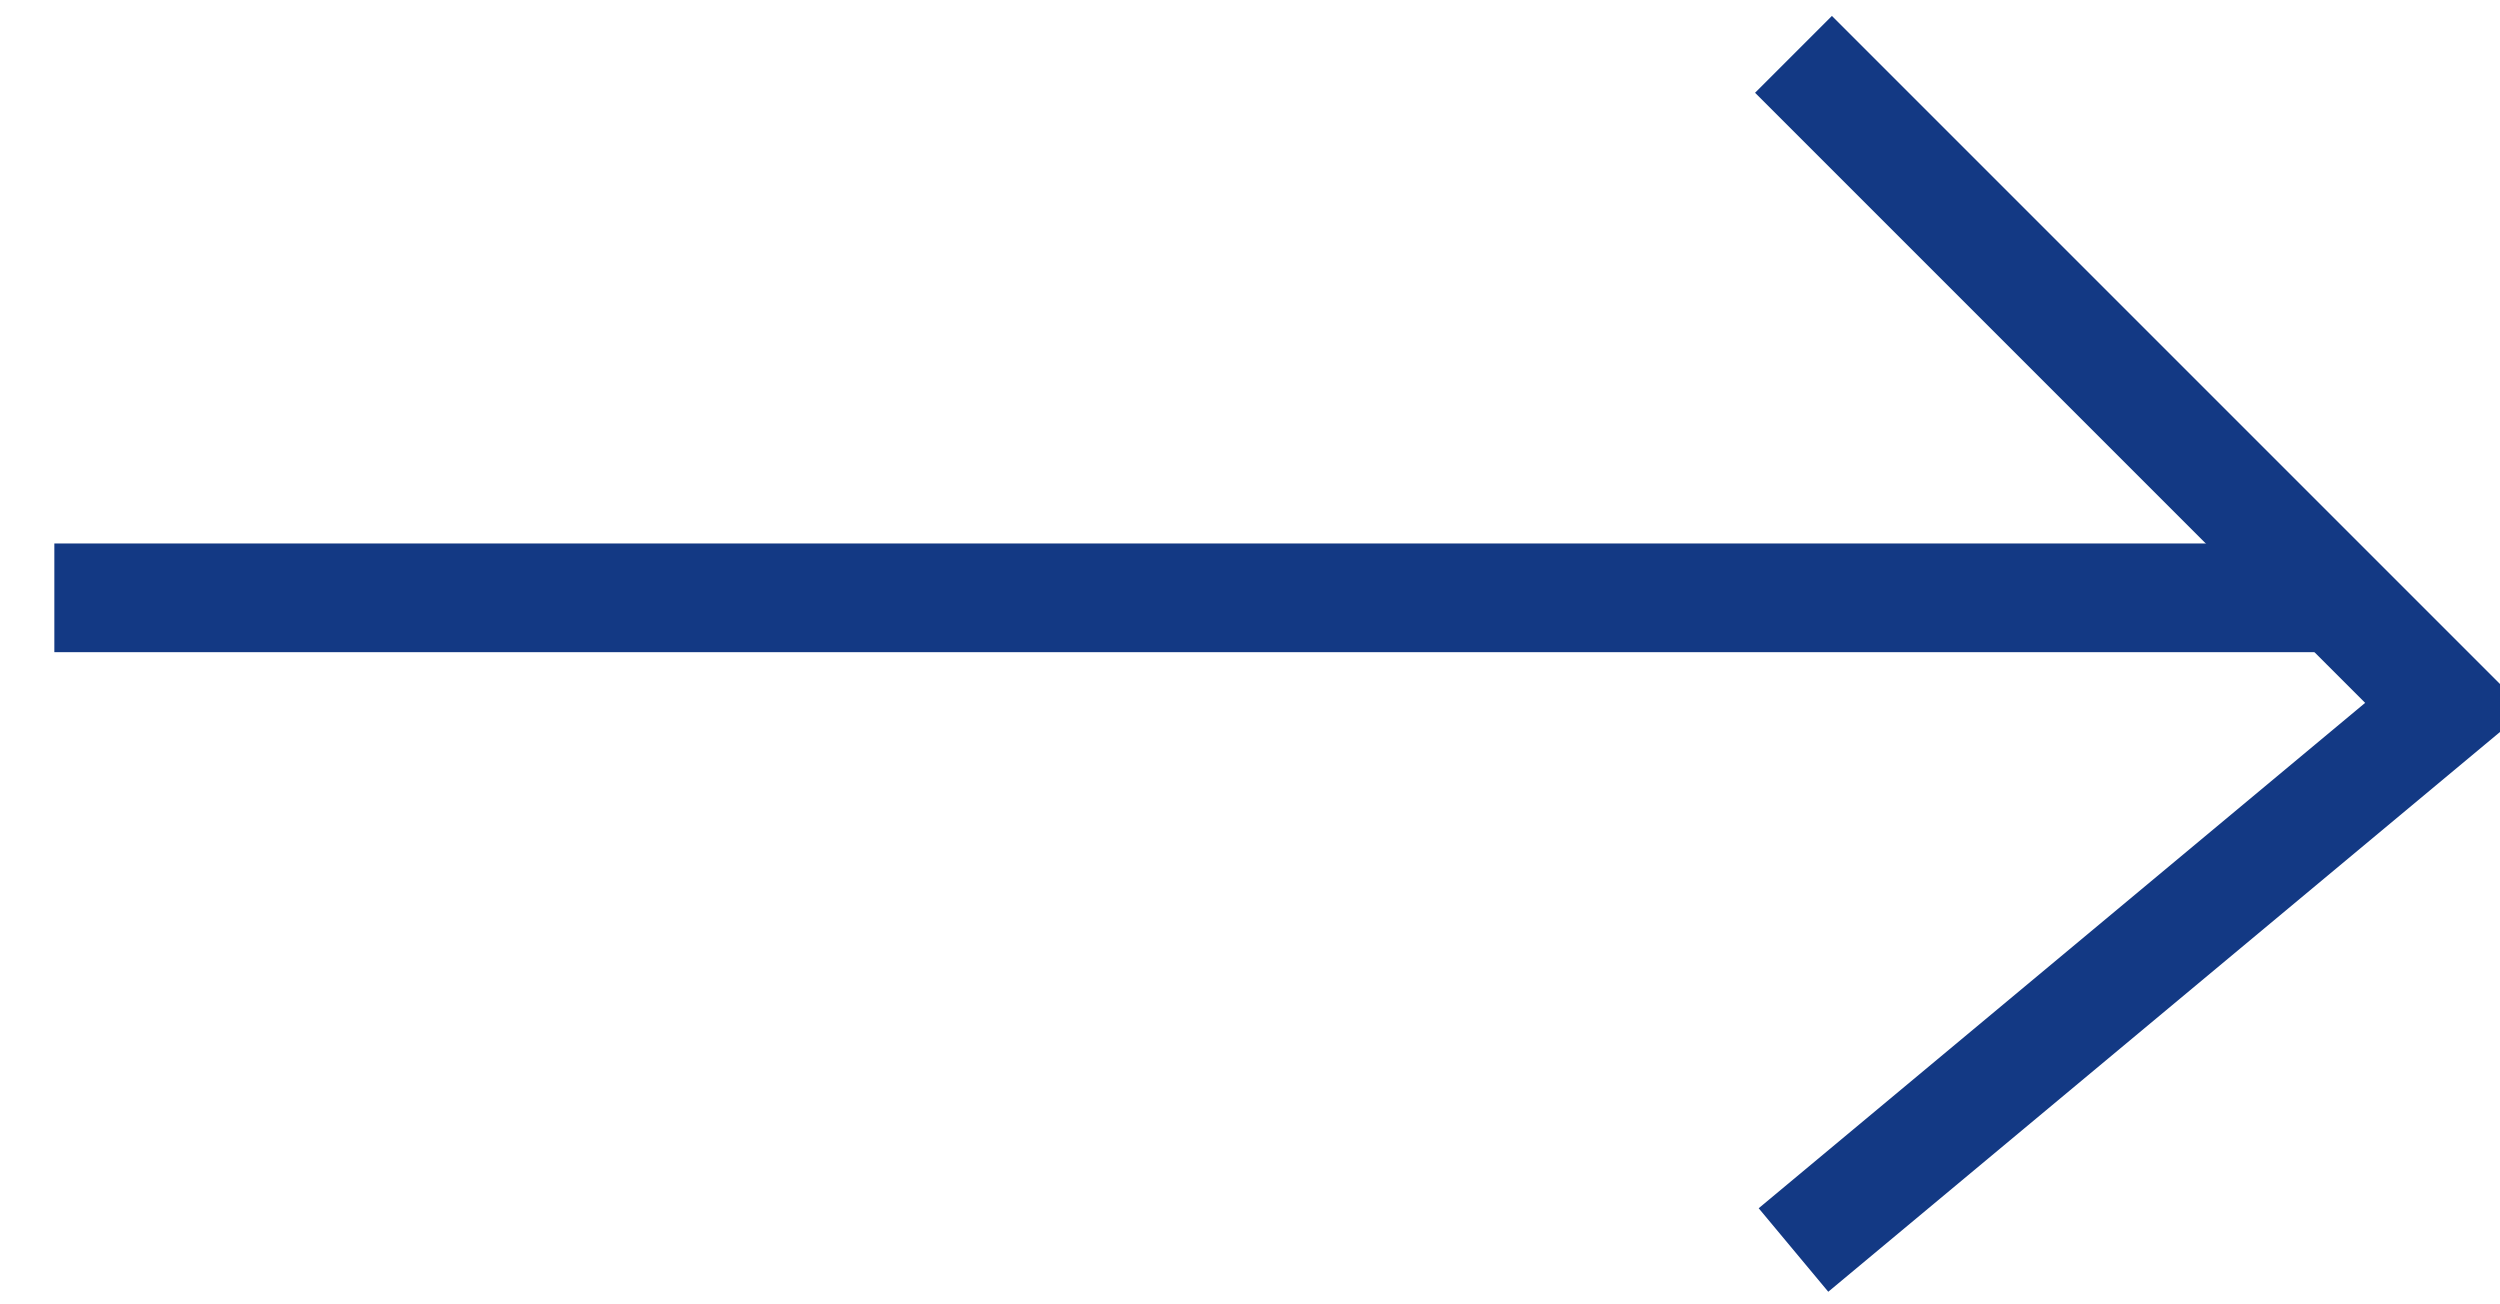
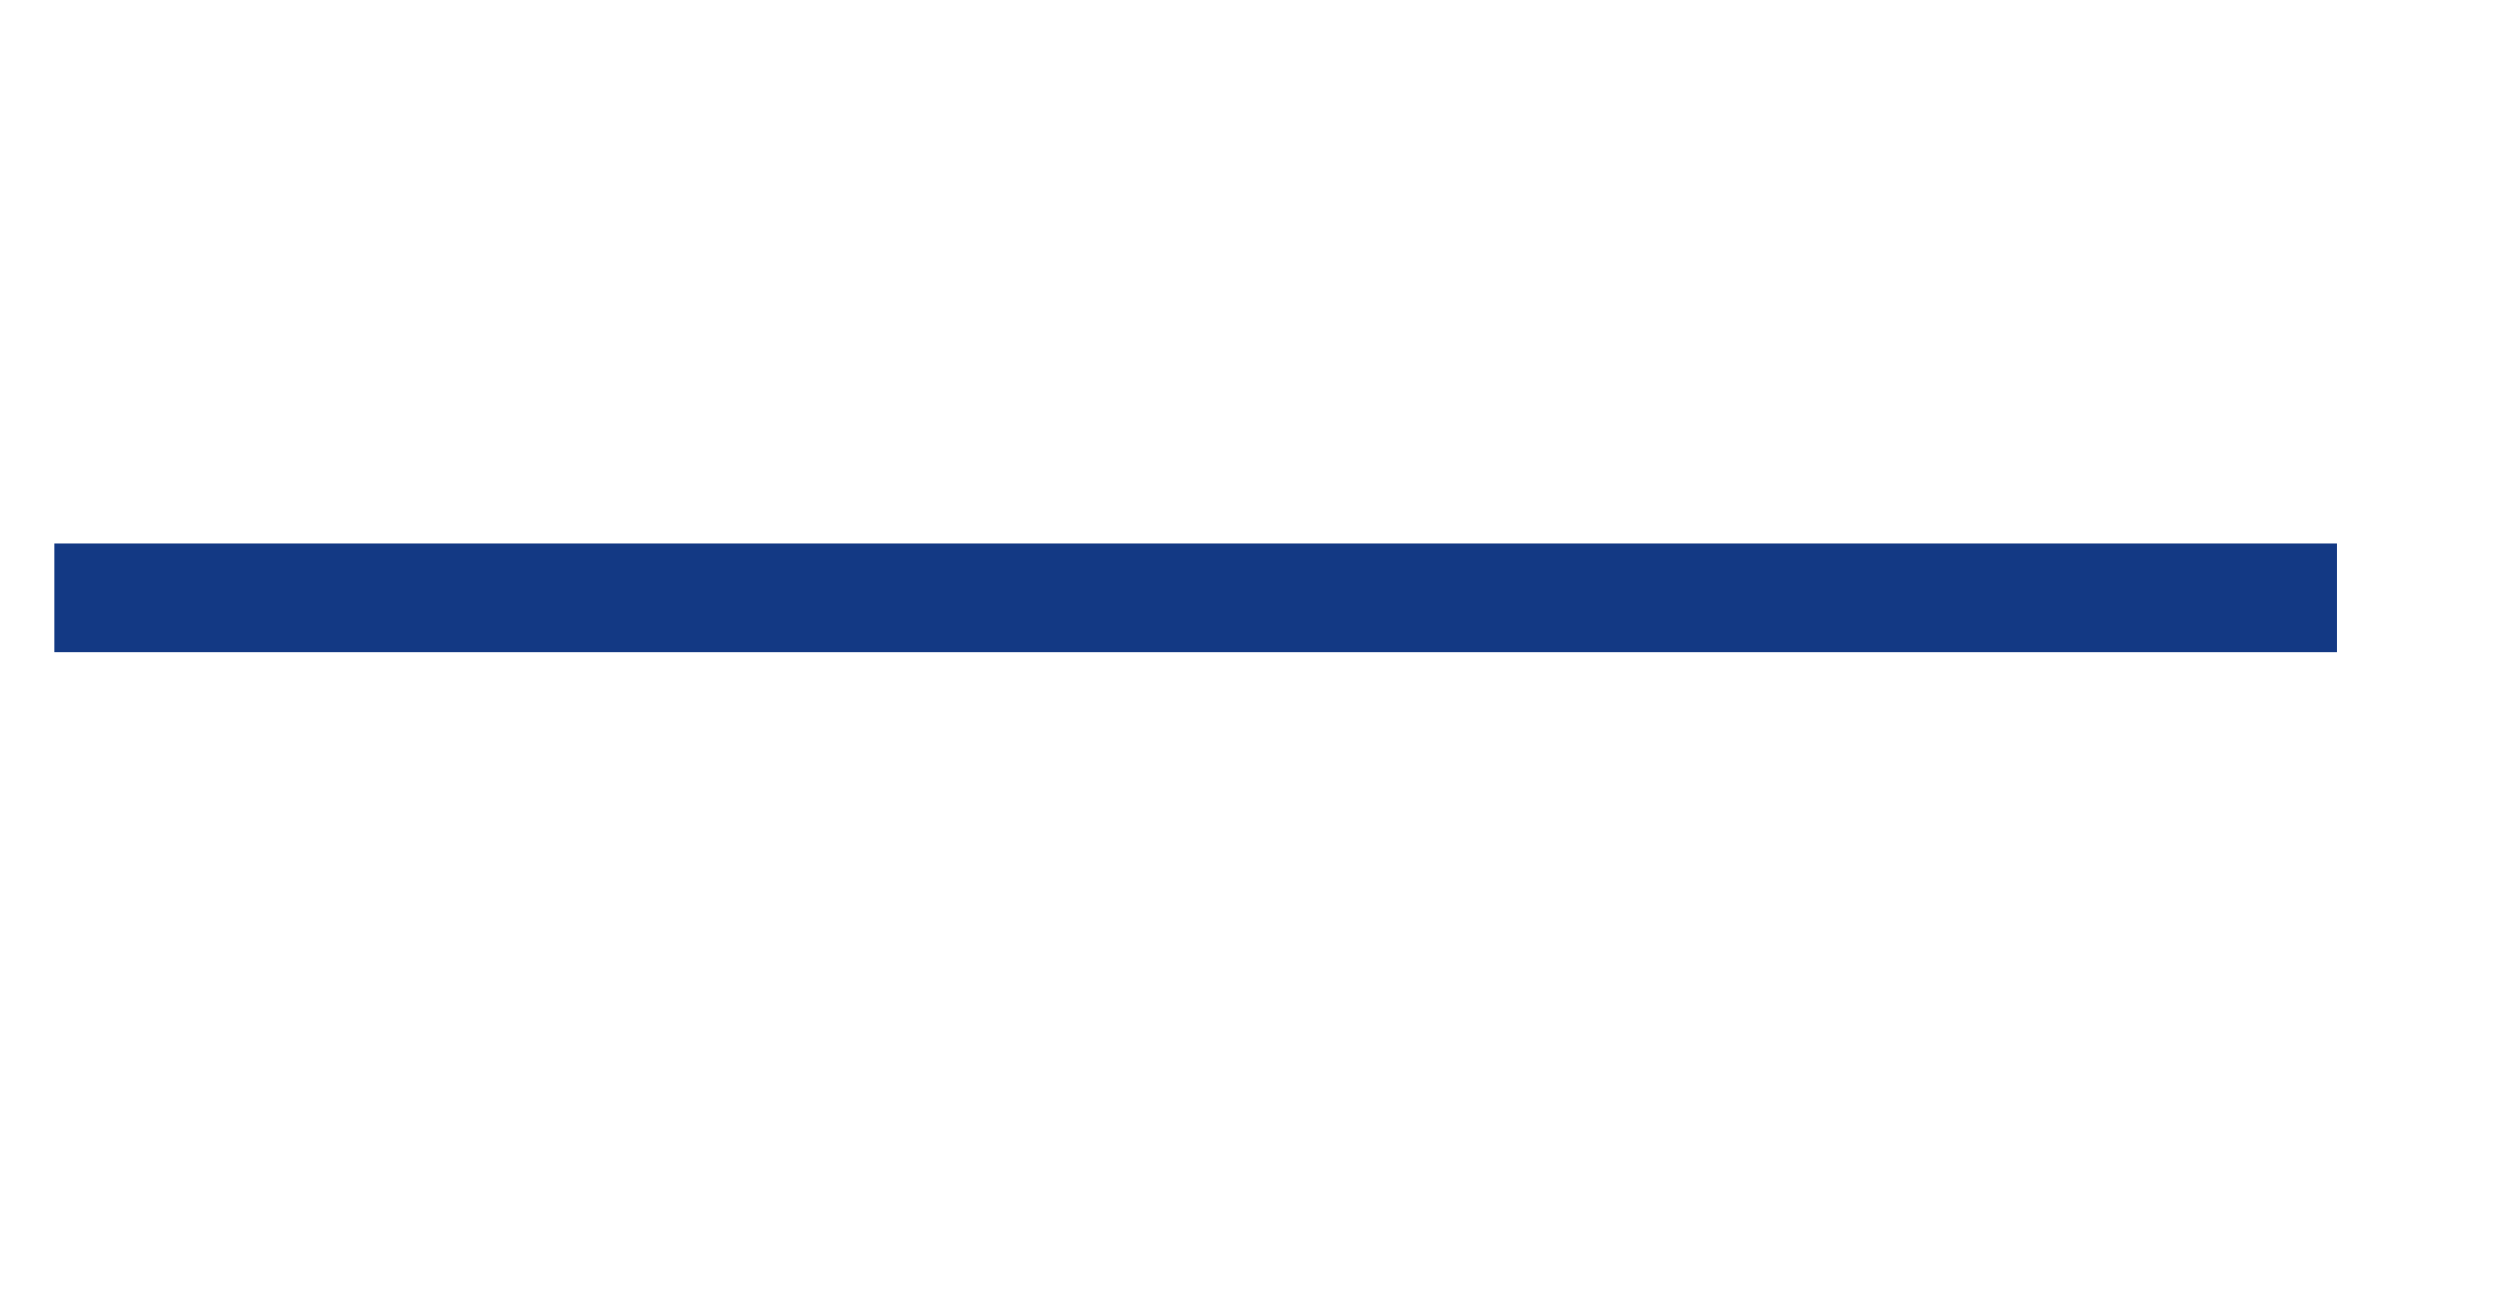
<svg xmlns="http://www.w3.org/2000/svg" id="组_1" data-name="组 1" width="23" height="12" viewBox="0 0 23 12">
  <defs>
    <style>
      .cls-1 {
        fill: #db6d8c;
      }

      .cls-1, .cls-2 {
        stroke: #133984;
        stroke-width: 1px;
        fill-rule: evenodd;
      }

      .cls-2 {
        fill: none;
      }
    </style>
  </defs>
  <path id="形状_1091" data-name="形状 1091" class="cls-1" d="M108,24h21" transform="translate(-107.5 -18.5)" />
-   <path id="形状_1093" data-name="形状 1093" class="cls-2" d="M124,19l6,6-6,5" transform="translate(-107.5 -18.5)" />
</svg>